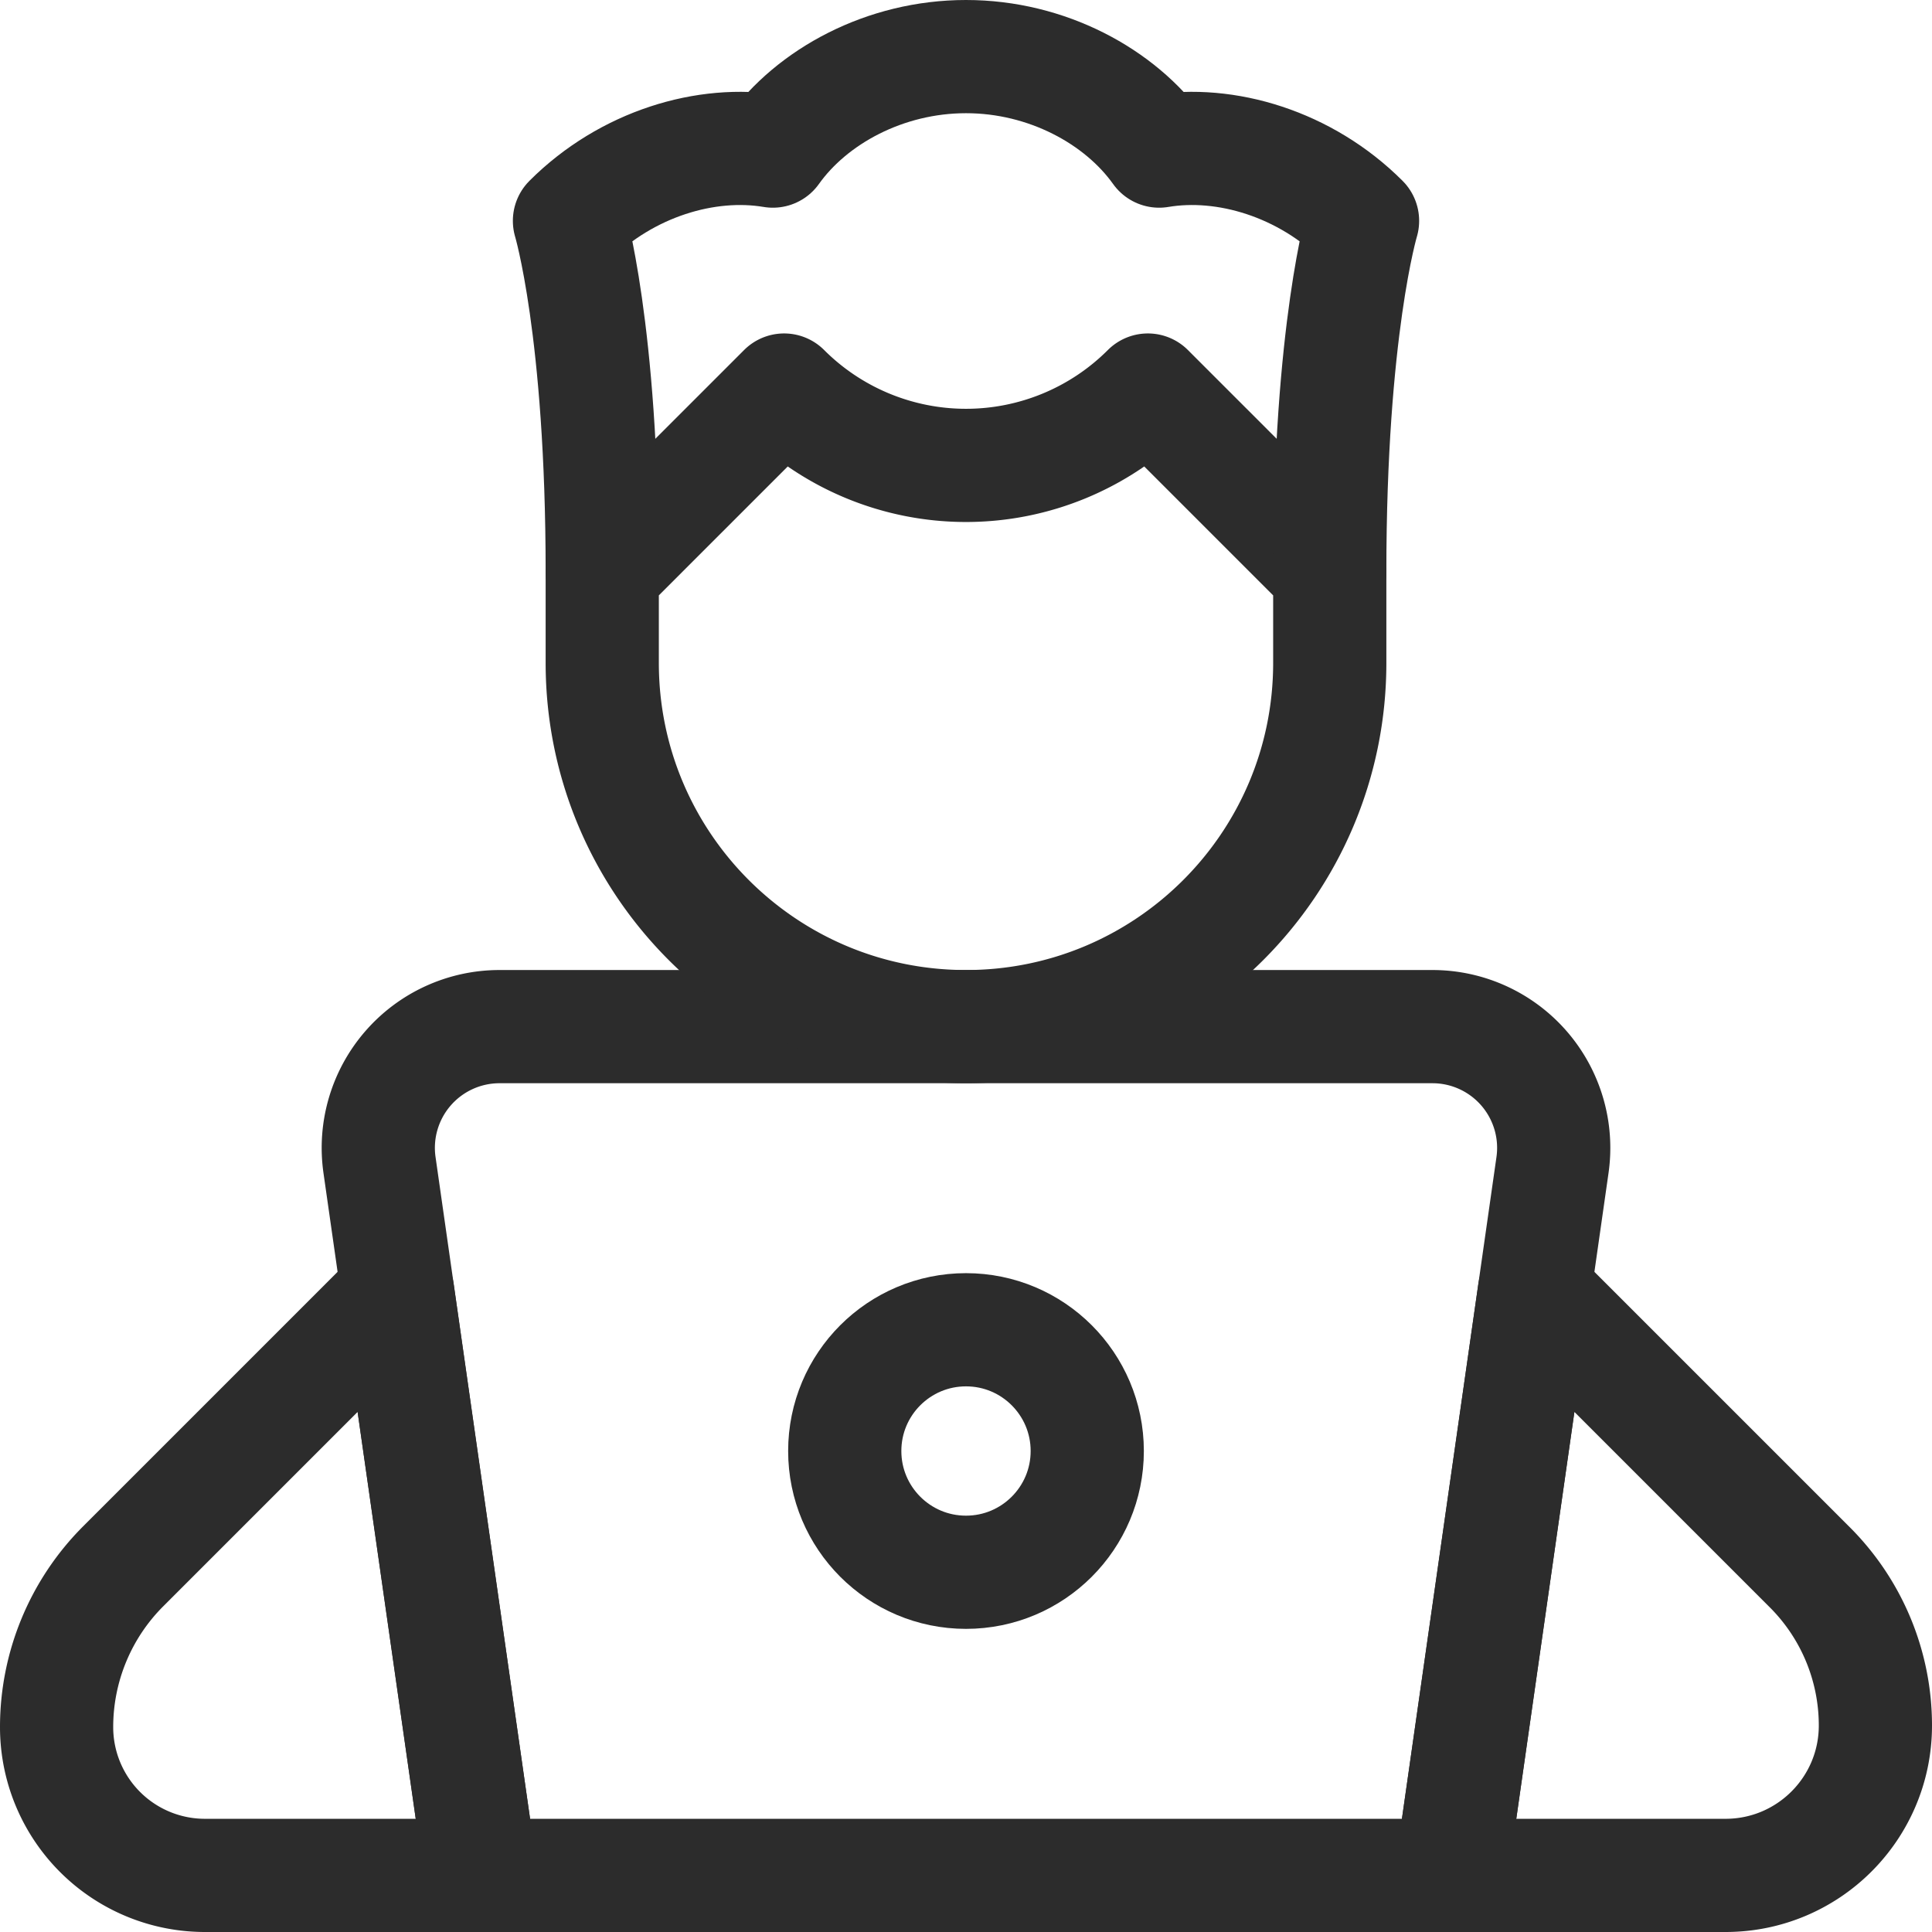
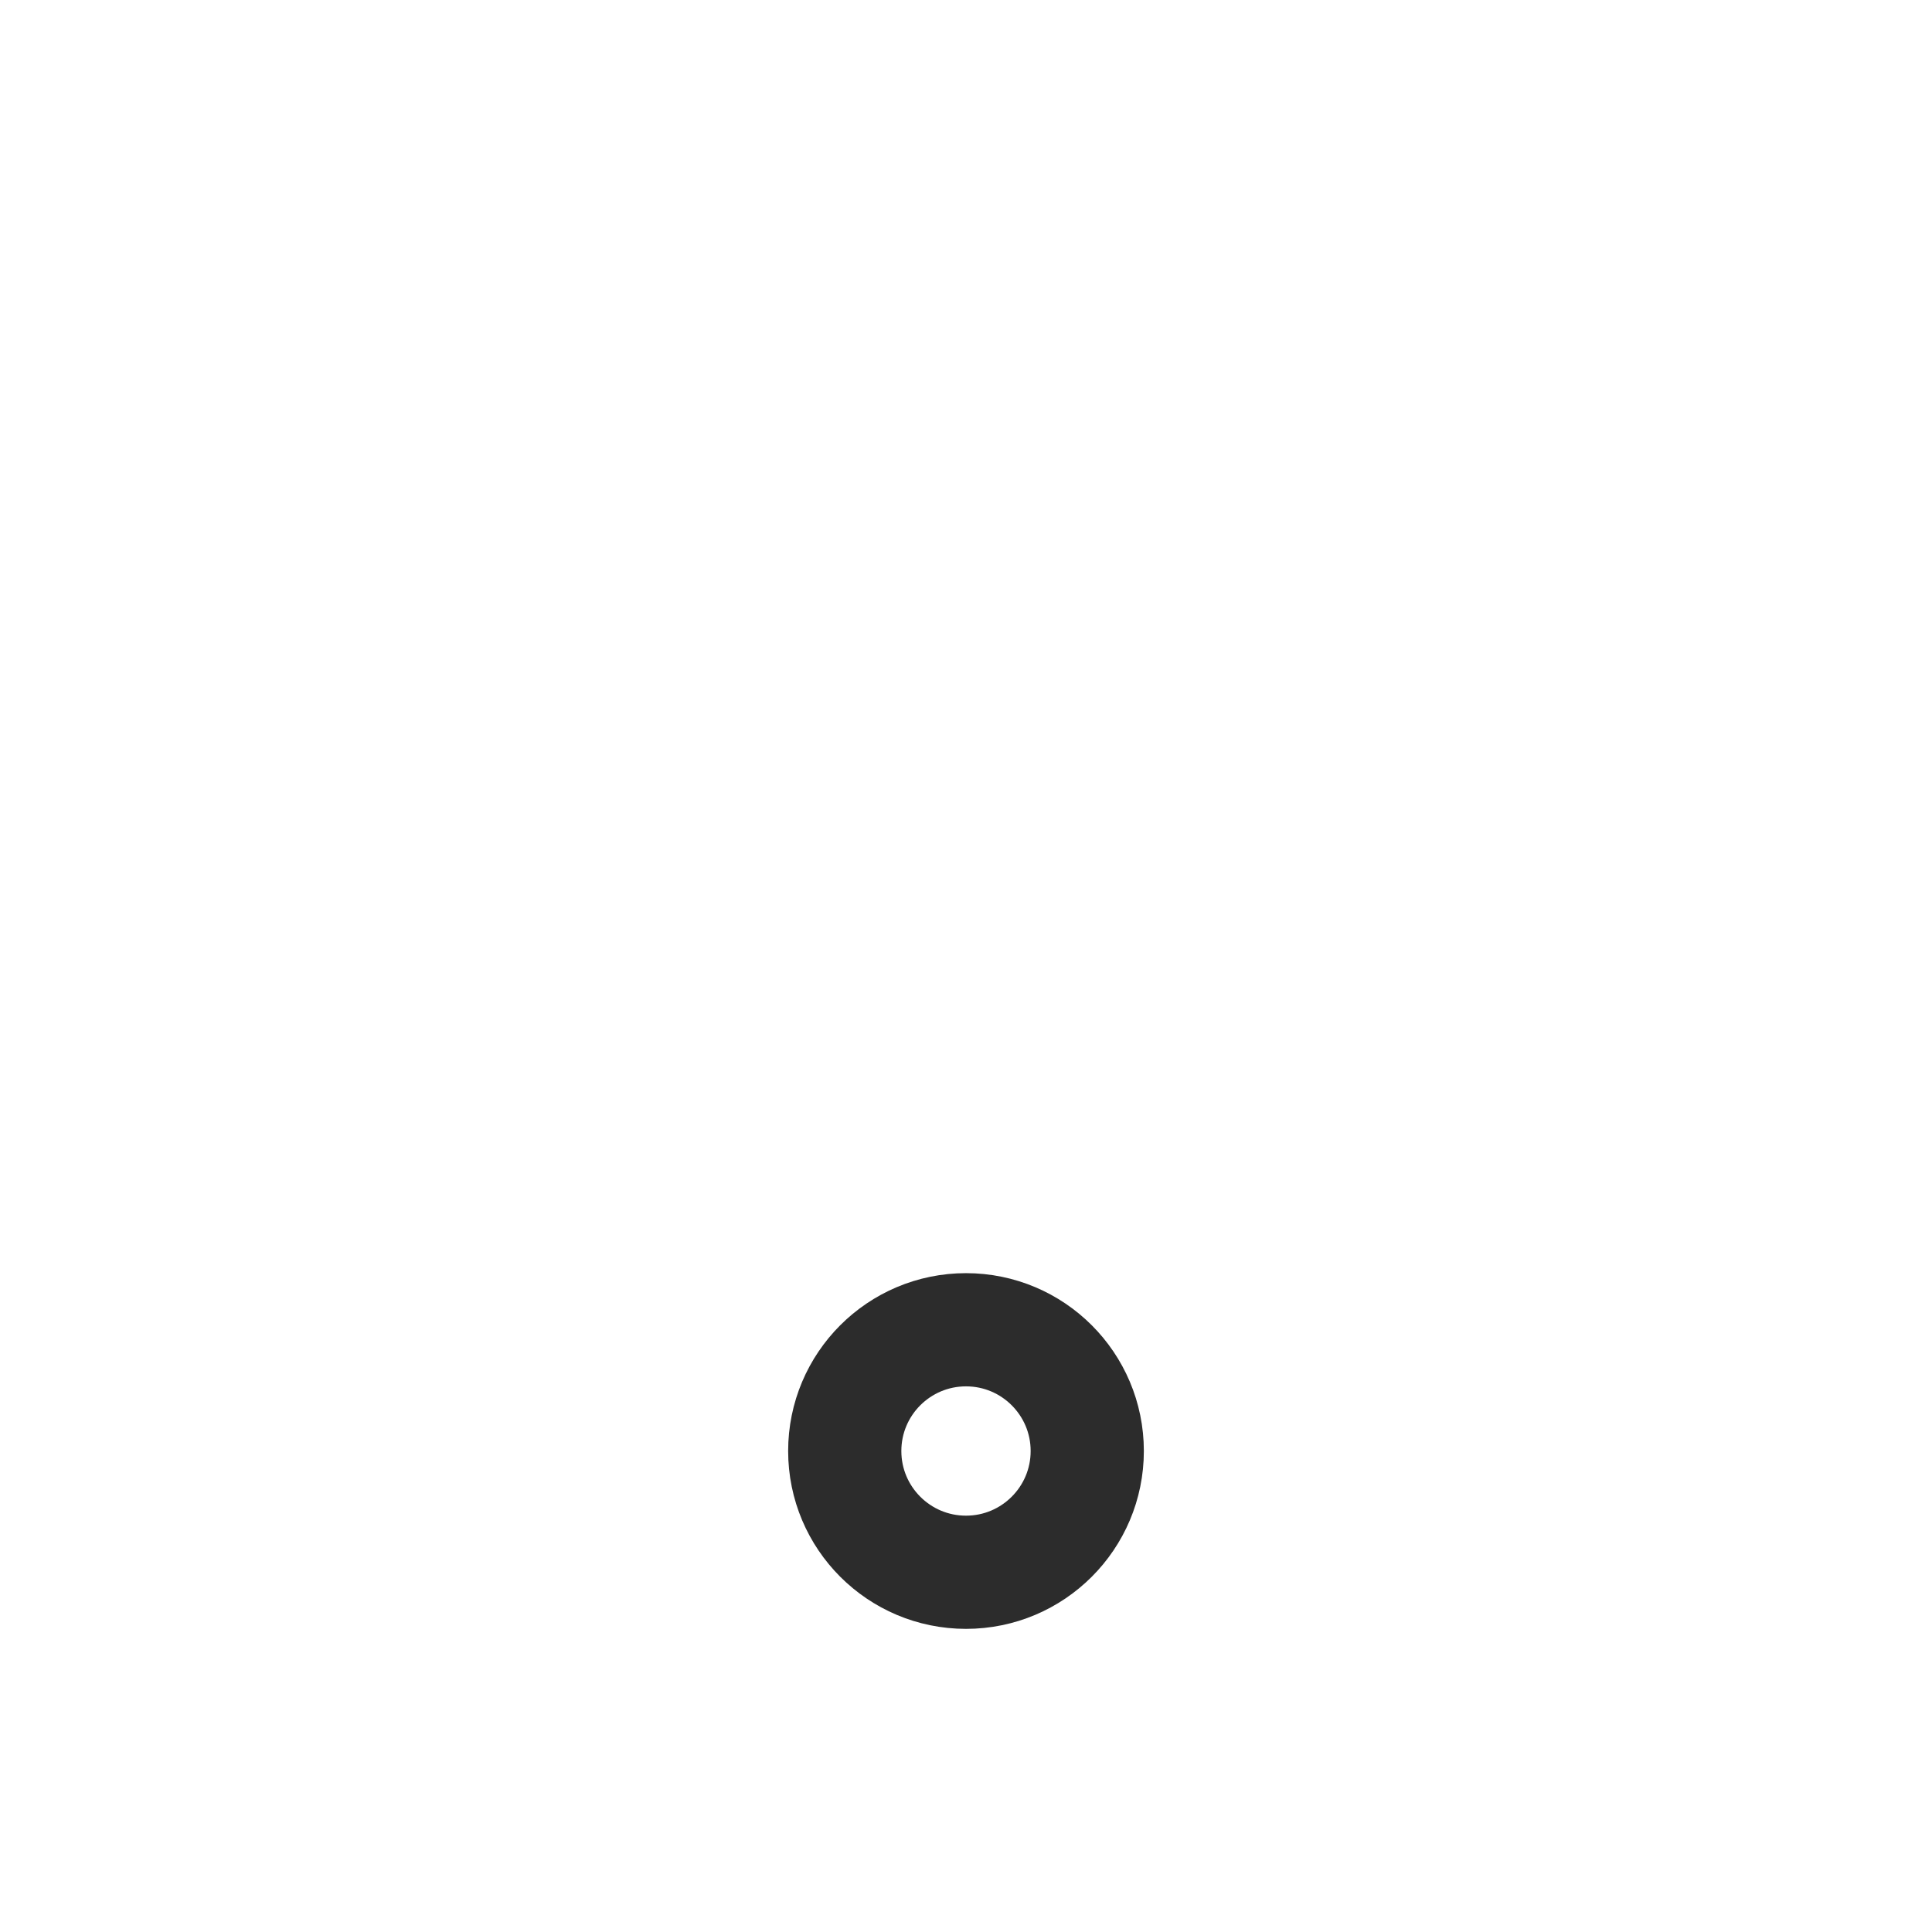
<svg xmlns="http://www.w3.org/2000/svg" version="1.1" width="512" height="512" x="0" y="0" viewBox="0 0 512 512" style="enable-background:new 0 0 512 512" xml:space="preserve" class="">
  <g>
-     <path d="M411.427 308.744a32.134 32.134 0 0 0-31.81-36.677H132.384a32.13 32.13 0 0 0-31.81 36.677L127.467 497h257.067l26.893-188.256z" style="stroke-width:30;stroke-linecap:round;stroke-linejoin:round;stroke-miterlimit:10;" fill="none" stroke="#2C2C2C" stroke-width="30" stroke-linecap="round" stroke-linejoin="round" stroke-miterlimit="10" data-original="#000000" opacity="1" class="" />
    <circle cx="256" cy="384.533" r="32.133" style="stroke-width:30;stroke-linecap:round;stroke-linejoin:round;stroke-miterlimit:10;" fill="none" stroke="#2C2C2C" stroke-width="30" stroke-linecap="round" stroke-linejoin="round" stroke-miterlimit="10" data-original="#000000" opacity="1" class="" />
-     <path d="M352.4 175.667c0 53.24-43.159 96.4-96.4 96.4-53.24 0-96.4-43.16-96.4-96.4v-24.1l48.2-48.2.008.007a68.156 68.156 0 0 0 96.385 0l.007-.007 48.2 48.2v24.1zM105.375 342.358l-72.732 72.733A60.23 60.23 0 0 0 15 457.682v.018A39.3 39.3 0 0 0 54.3 497h73.167l-22.092-154.642zM406.625 342.358l73.021 73.02A59.26 59.26 0 0 1 497 457.277v.006C497 479.218 479.218 497 457.284 497h-72.751l22.092-154.642z" style="stroke-width:30;stroke-linecap:round;stroke-linejoin:round;stroke-miterlimit:10;" fill="none" stroke="#2C2C2C" stroke-width="30" stroke-linecap="round" stroke-linejoin="round" stroke-miterlimit="10" data-original="#000000" opacity="1" class="" />
-     <path d="M159.6 151.567c0-64.267-8.687-93.038-8.687-93.038 15.159-15.159 36.315-21.44 53.902-18.485C215.161 25.518 234.562 15 256 15c21.438 0 40.84 10.518 51.186 25.043 17.587-2.955 38.743 3.327 53.902 18.485 0 0-8.688 28.771-8.688 93.038" style="stroke-width:30;stroke-linecap:round;stroke-linejoin:round;stroke-miterlimit:10;" fill="none" stroke="#2C2C2C" stroke-width="30" stroke-linecap="round" stroke-linejoin="round" stroke-miterlimit="10" data-original="#000000" opacity="1" class="" />
  </g>
</svg>